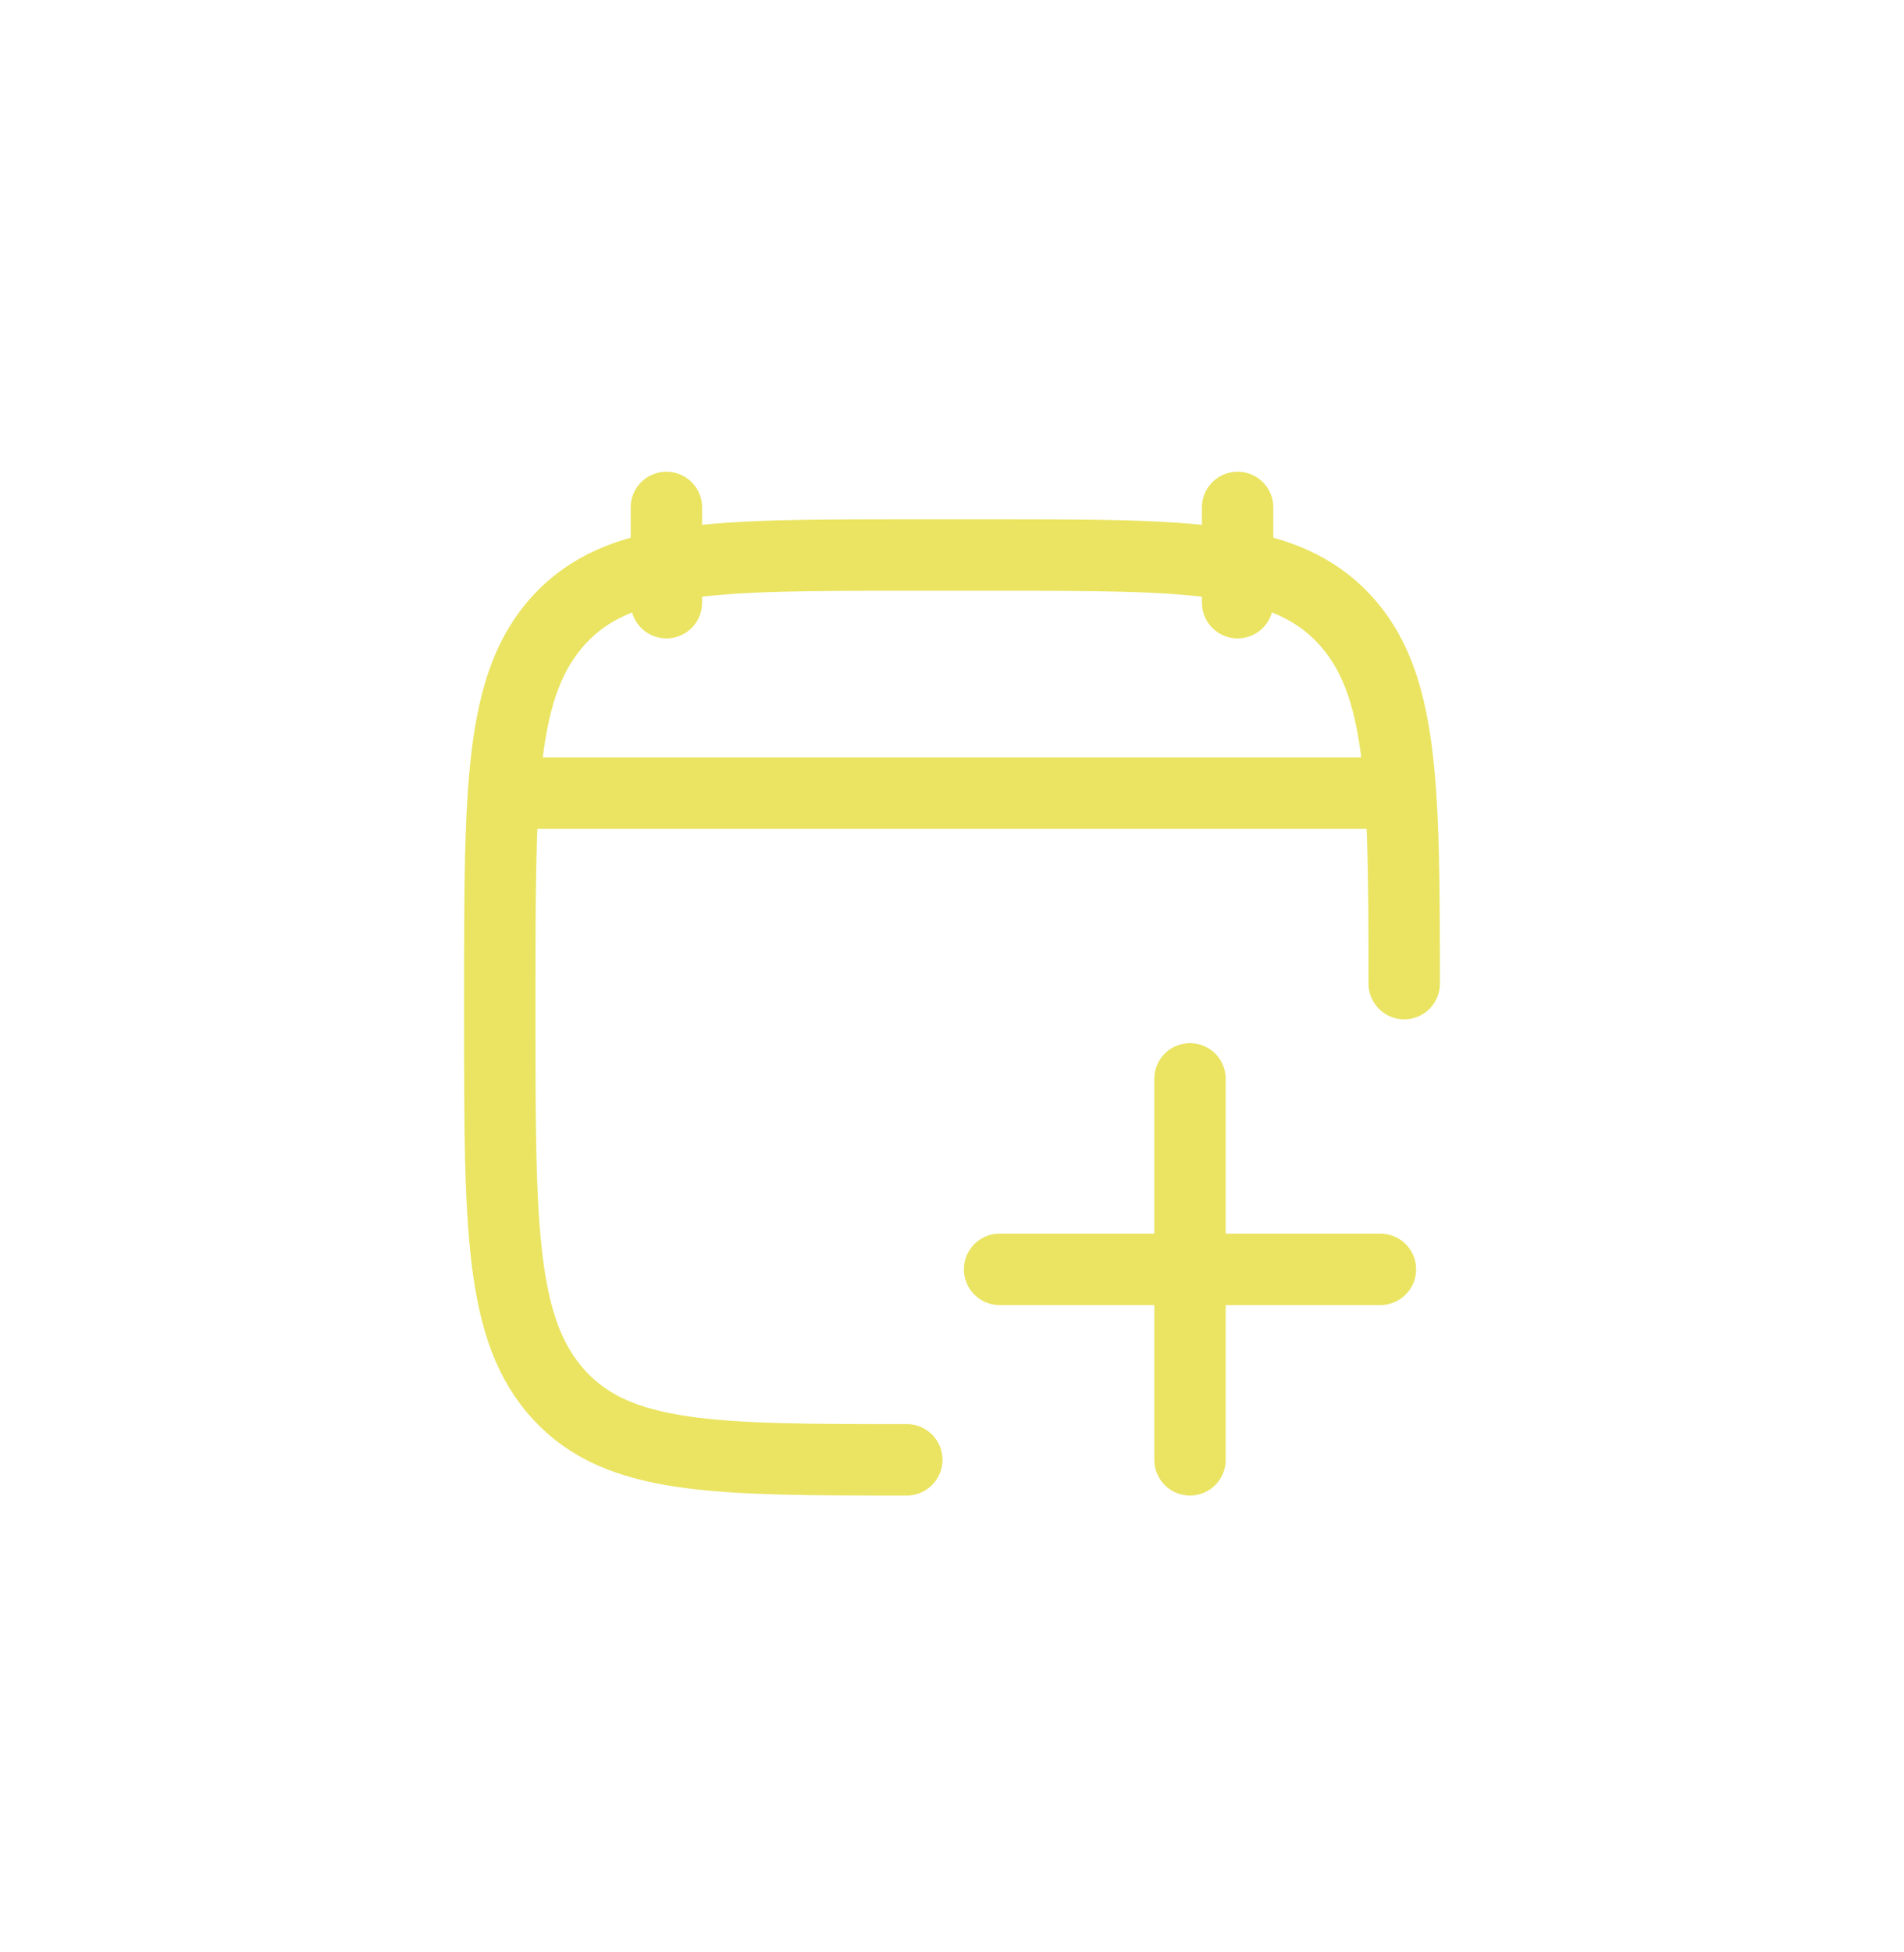
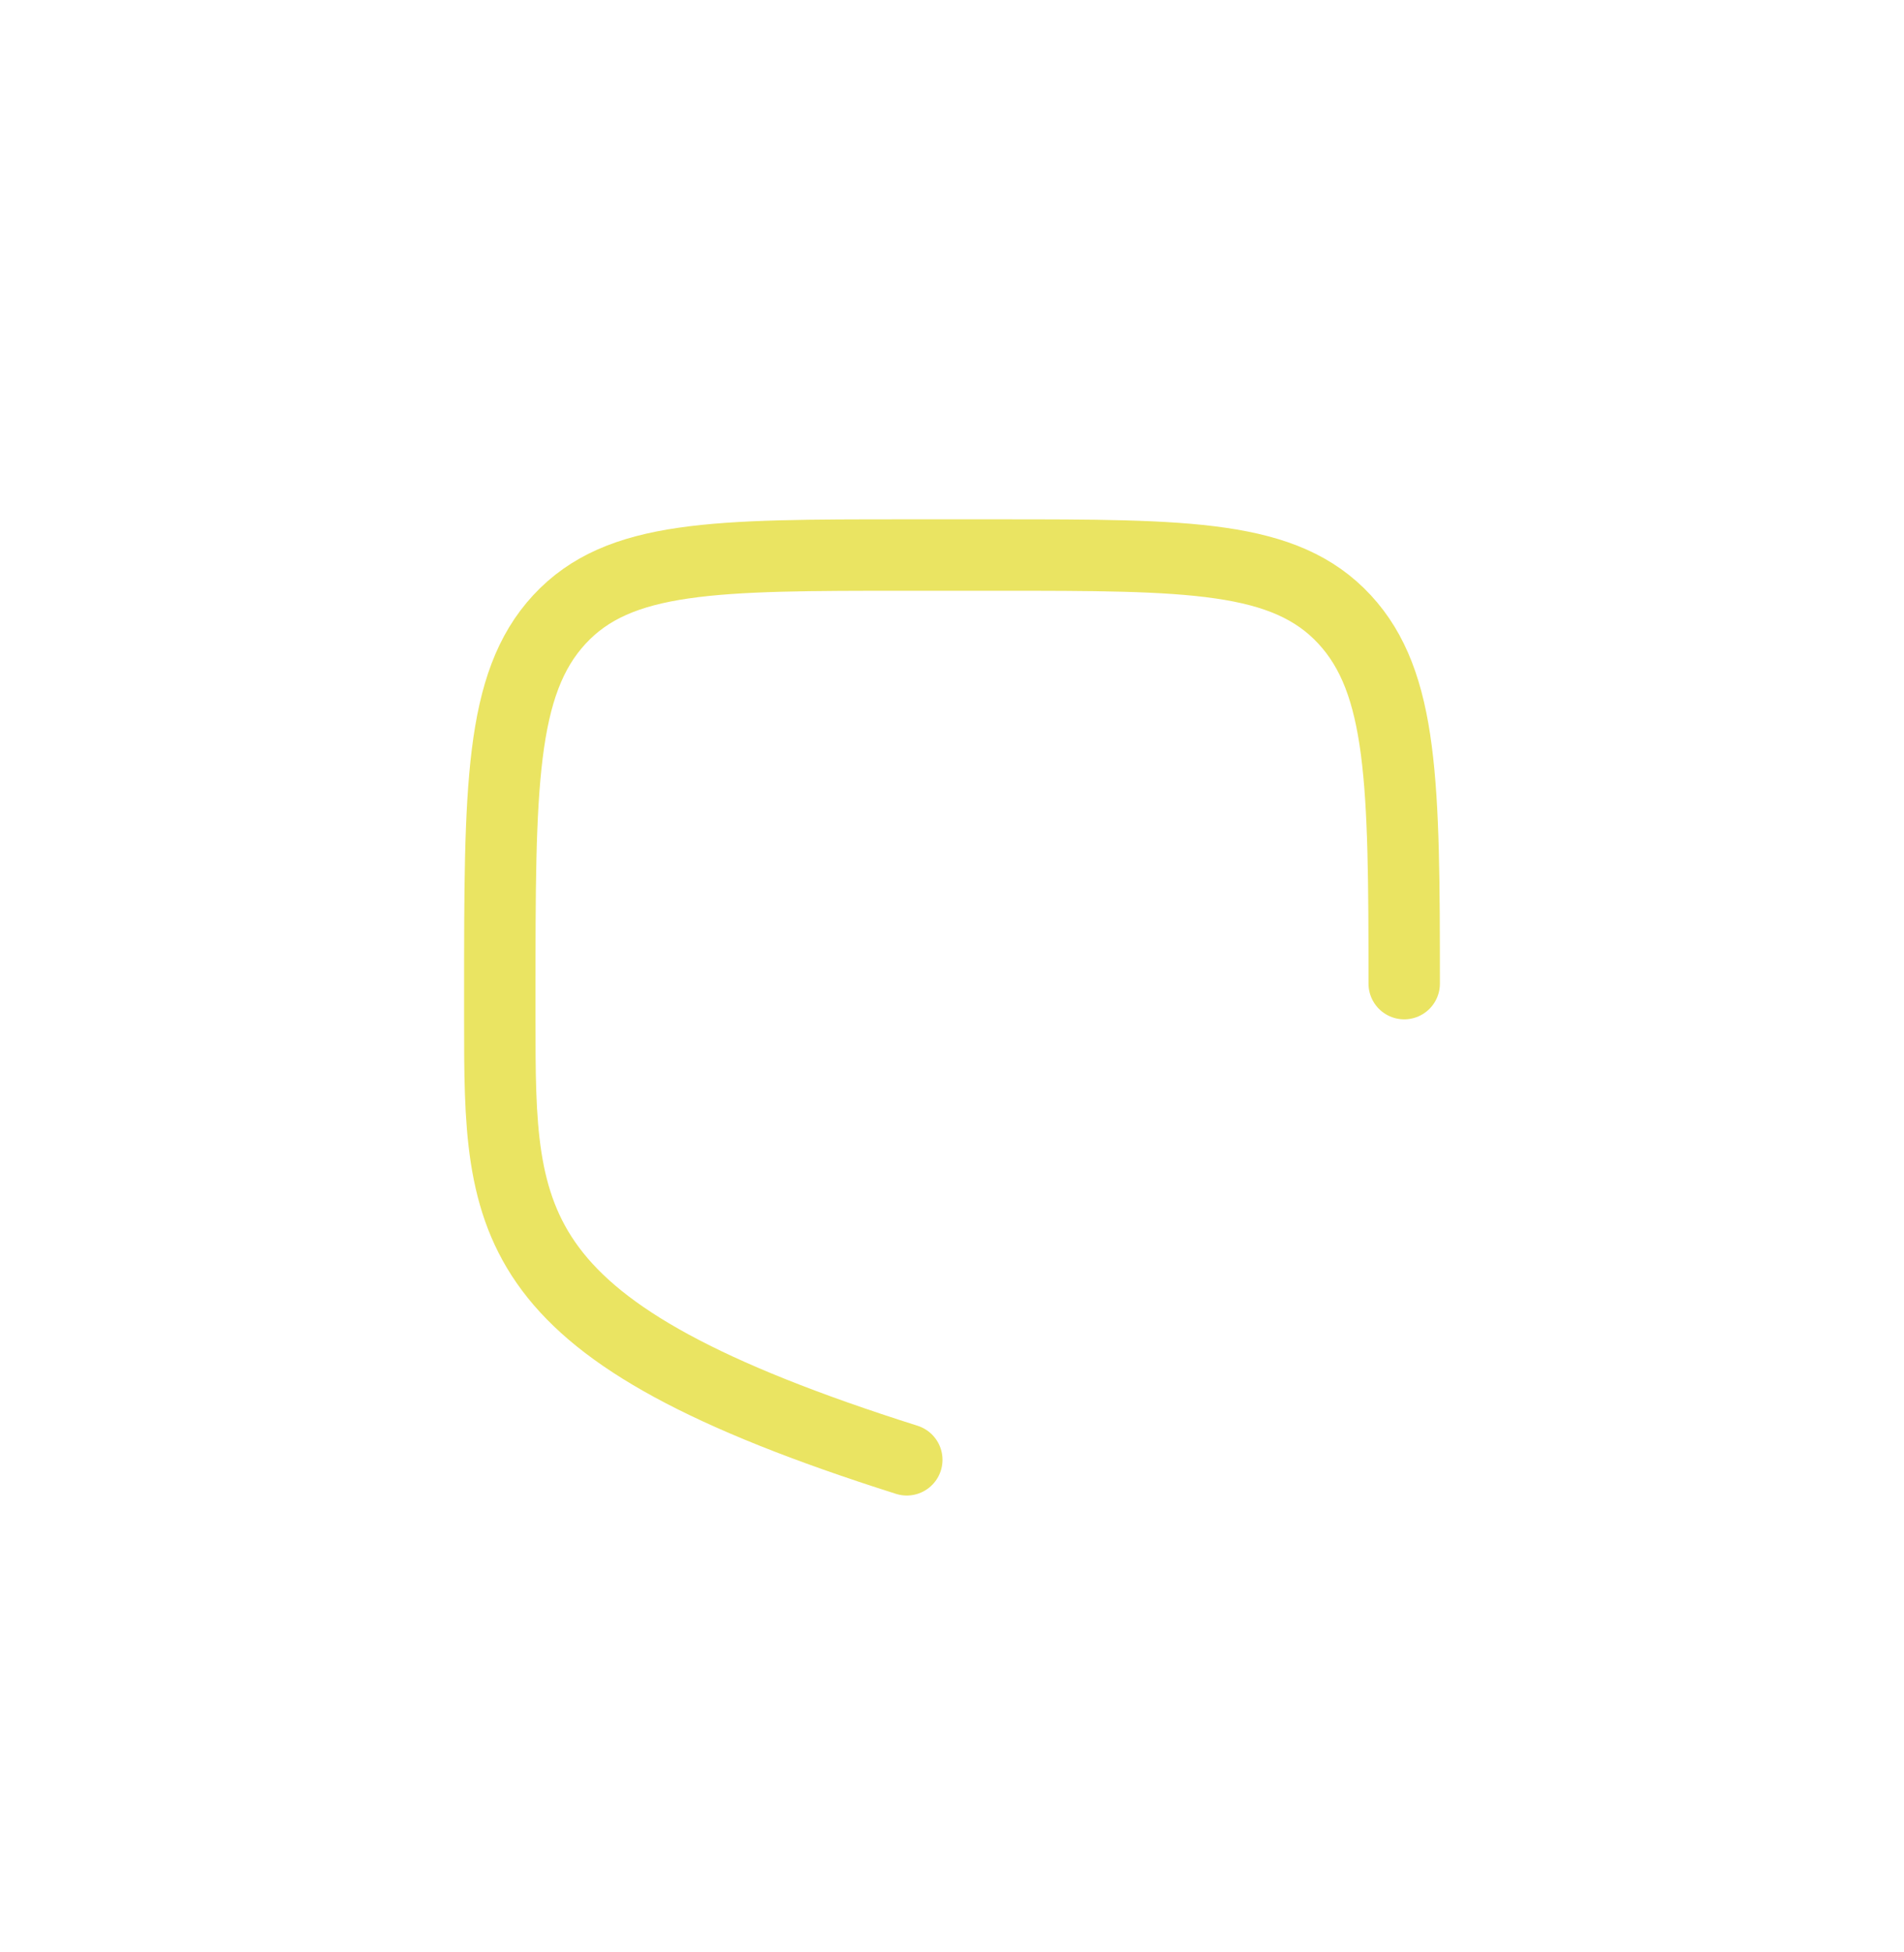
<svg xmlns="http://www.w3.org/2000/svg" width="40" height="41" viewBox="0 0 40 41" fill="none">
-   <path d="M26 10.656V12.656M14 10.656V12.656" stroke="#EAE462" stroke-width="1.5" stroke-linecap="round" stroke-linejoin="round" />
-   <path d="M19.05 30.656C15.02 30.656 13.004 30.656 11.752 29.302C10.5 27.948 10.5 25.77 10.5 21.413V20.899C10.5 16.542 10.5 14.363 11.752 13.009C13.004 11.656 15.02 11.656 19.05 11.656H20.95C24.98 11.656 26.996 11.656 28.248 13.009C29.477 14.338 29.5 16.46 29.5 20.656" stroke="#EAE462" stroke-width="1.5" stroke-linecap="round" stroke-linejoin="round" />
-   <path d="M11 16.656H29" stroke="#EAE462" stroke-width="1.5" stroke-linecap="round" stroke-linejoin="round" />
-   <path d="M21 26.656H29M25 22.656V30.656" stroke="#EAE462" stroke-width="1.5" stroke-linecap="round" stroke-linejoin="round" />
+   <path d="M19.05 30.656C10.5 27.948 10.5 25.77 10.5 21.413V20.899C10.5 16.542 10.5 14.363 11.752 13.009C13.004 11.656 15.02 11.656 19.05 11.656H20.95C24.98 11.656 26.996 11.656 28.248 13.009C29.477 14.338 29.5 16.46 29.5 20.656" stroke="#EAE462" stroke-width="1.5" stroke-linecap="round" stroke-linejoin="round" />
</svg>